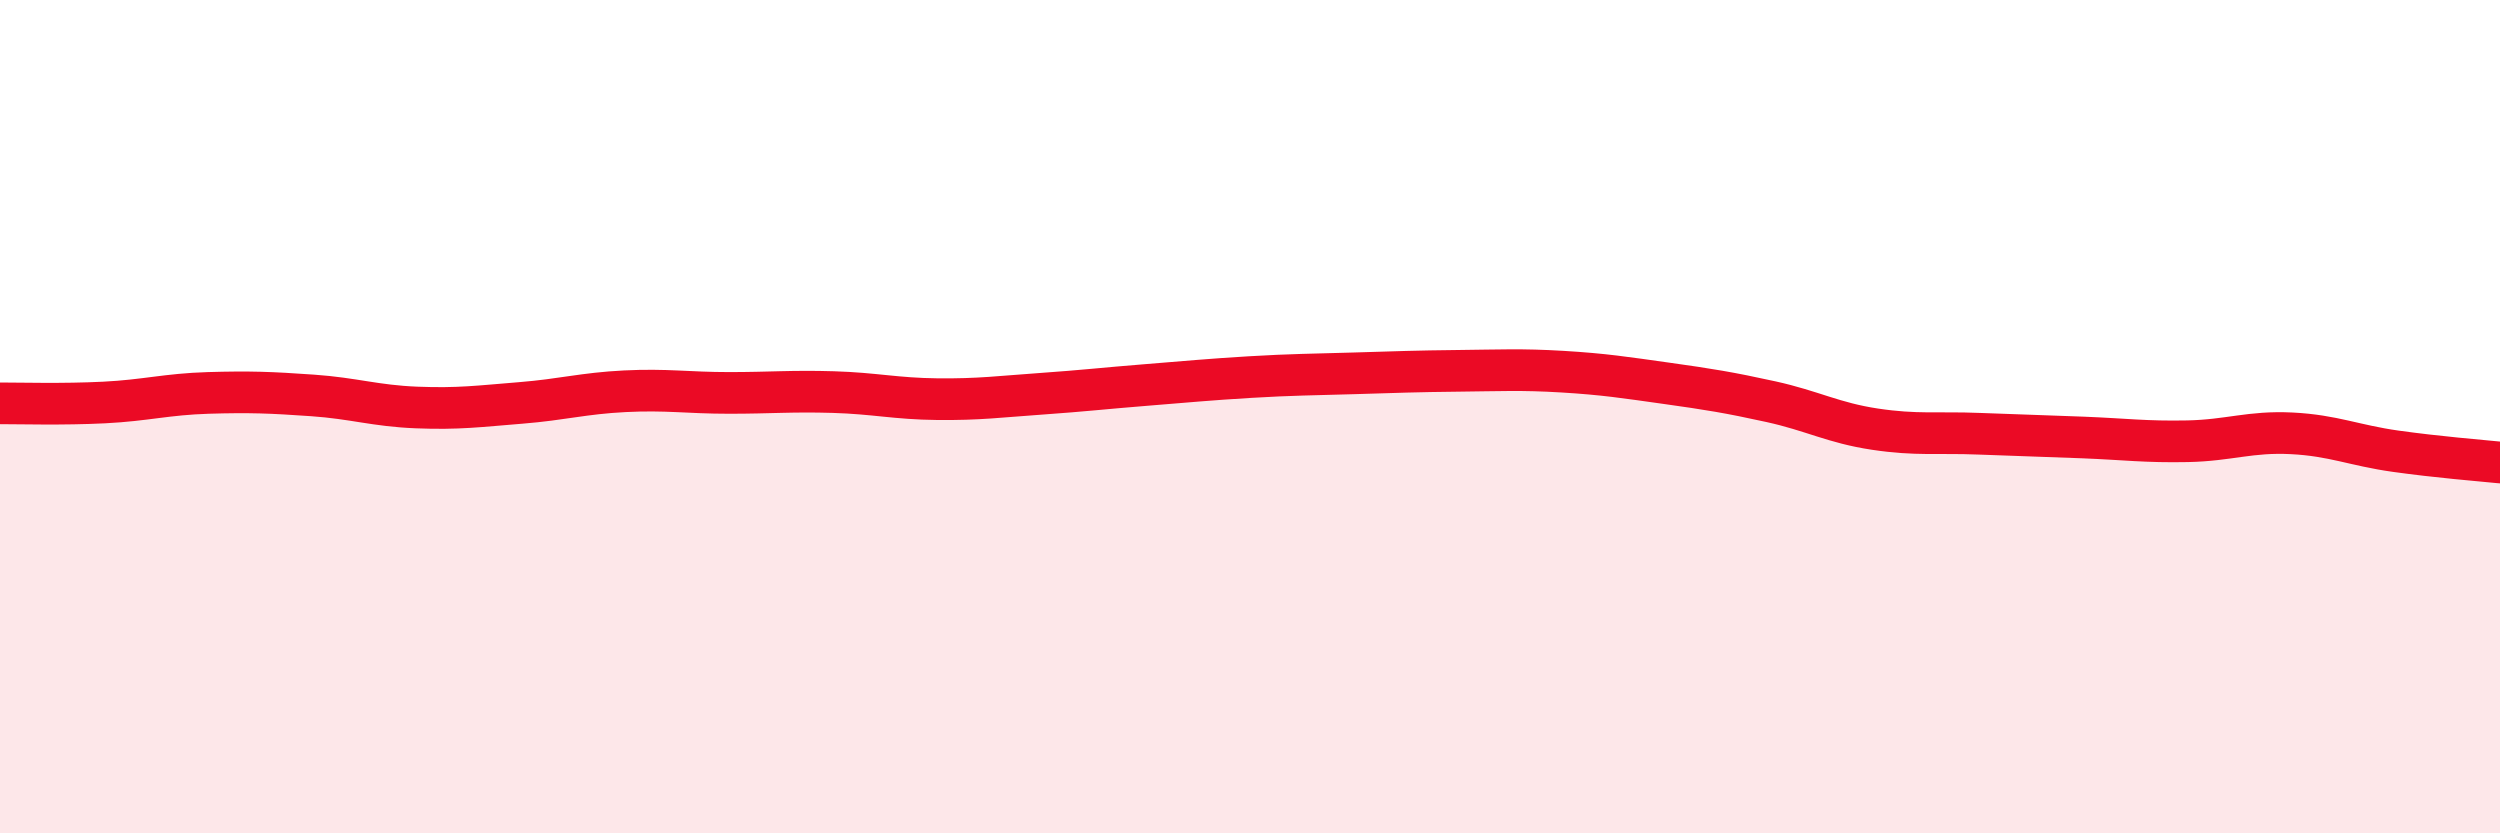
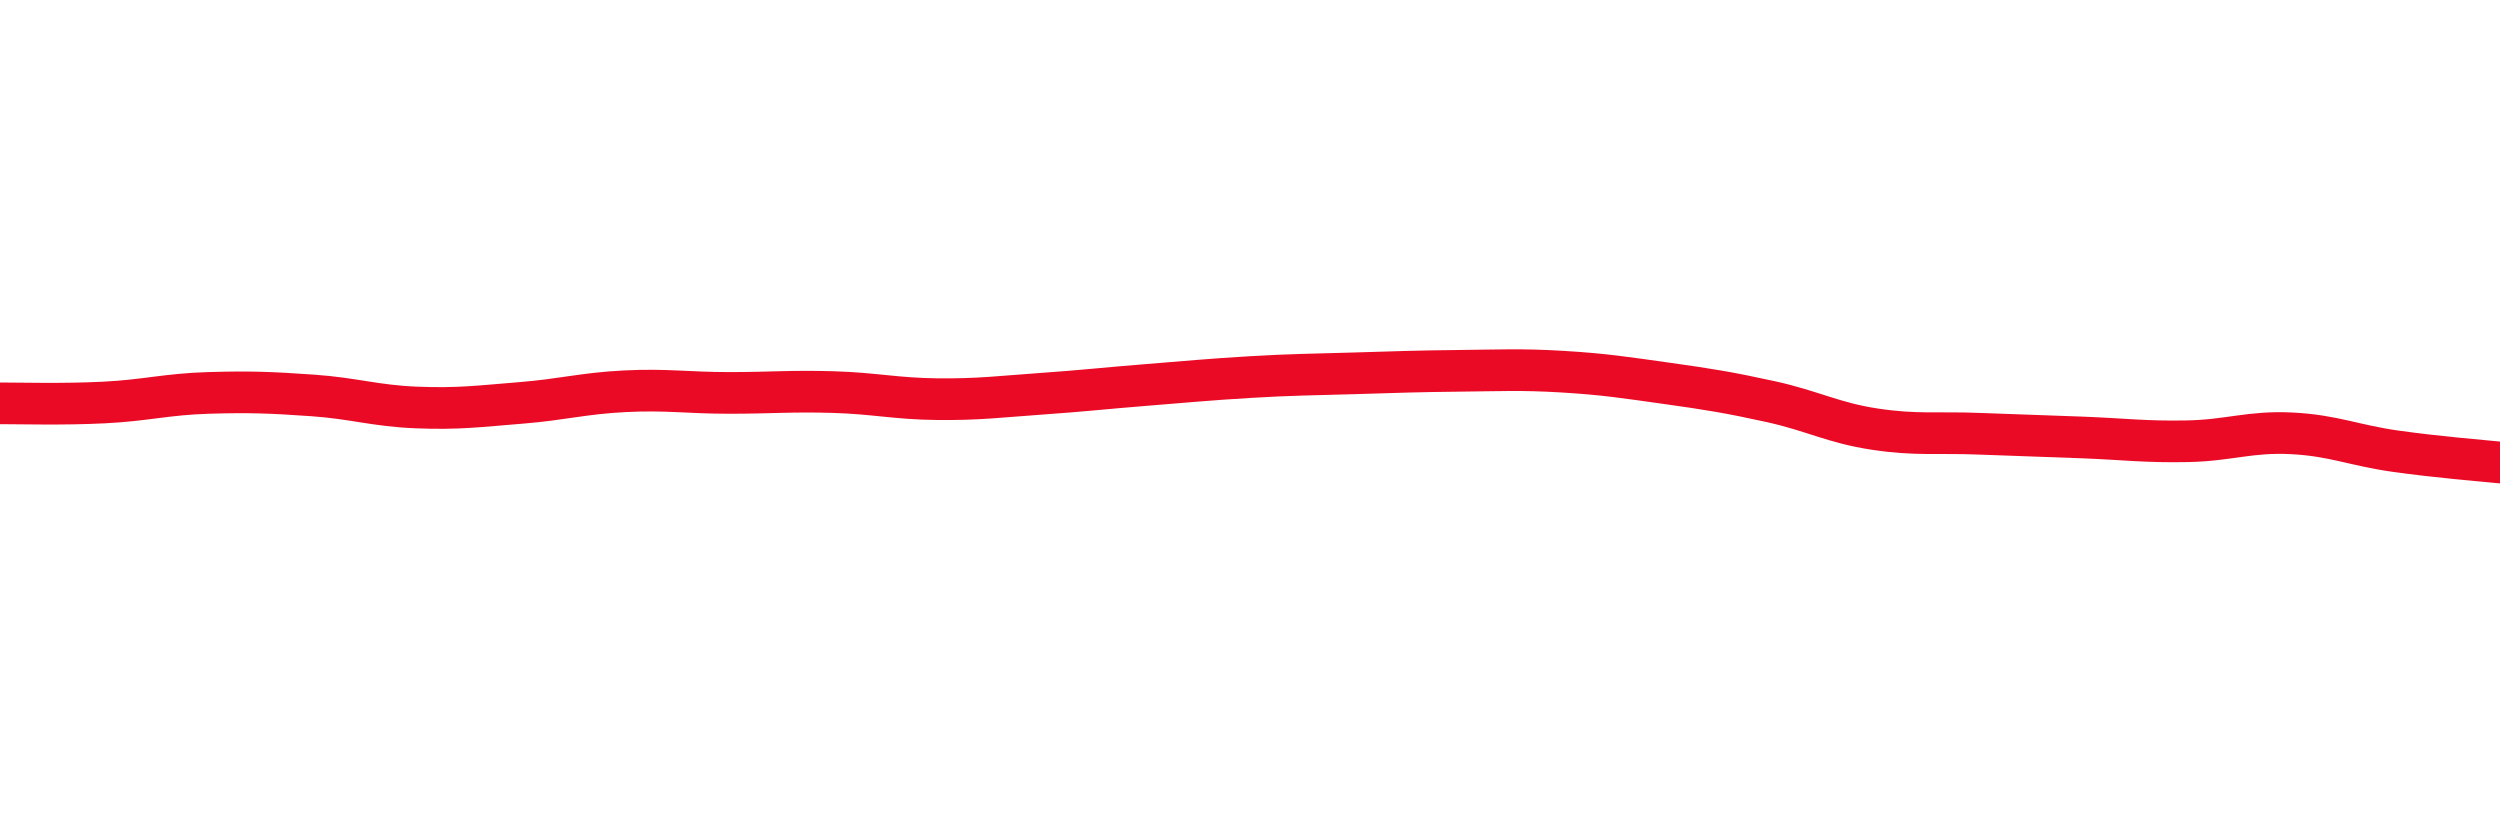
<svg xmlns="http://www.w3.org/2000/svg" width="60" height="20" viewBox="0 0 60 20">
-   <path d="M 0,9.68 C 0.5,9.68 1.5,9.71 2.5,9.66 C 3.5,9.61 4,9.46 5,9.43 C 6,9.4 6.5,9.42 7.5,9.49 C 8.5,9.56 9,9.74 10,9.78 C 11,9.82 11.5,9.75 12.5,9.67 C 13.5,9.59 14,9.44 15,9.39 C 16,9.34 16.5,9.43 17.5,9.43 C 18.5,9.43 19,9.38 20,9.41 C 21,9.44 21.5,9.57 22.5,9.58 C 23.5,9.59 24,9.52 25,9.45 C 26,9.38 26.5,9.32 27.5,9.24 C 28.5,9.16 29,9.11 30,9.05 C 31,8.99 31.5,8.99 32.5,8.96 C 33.5,8.93 34,8.91 35,8.9 C 36,8.89 36.5,8.86 37.5,8.92 C 38.5,8.98 39,9.06 40,9.2 C 41,9.34 41.5,9.42 42.5,9.64 C 43.5,9.86 44,10.15 45,10.3 C 46,10.45 46.5,10.37 47.5,10.41 C 48.5,10.45 49,10.46 50,10.5 C 51,10.54 51.5,10.61 52.5,10.59 C 53.5,10.57 54,10.35 55,10.4 C 56,10.45 56.5,10.69 57.5,10.83 C 58.5,10.97 59.5,11.05 60,11.1L60 20L0 20Z" fill="#EB0A25" opacity="0.1" stroke-linecap="round" stroke-linejoin="round" />
  <path d="M 0,9.68 C 0.5,9.68 1.5,9.71 2.5,9.66 C 3.5,9.61 4,9.46 5,9.43 C 6,9.4 6.5,9.42 7.5,9.49 C 8.5,9.56 9,9.74 10,9.78 C 11,9.82 11.5,9.75 12.5,9.67 C 13.5,9.59 14,9.44 15,9.39 C 16,9.34 16.5,9.43 17.5,9.43 C 18.5,9.43 19,9.38 20,9.41 C 21,9.44 21.5,9.57 22.5,9.58 C 23.5,9.59 24,9.52 25,9.45 C 26,9.38 26.5,9.32 27.5,9.24 C 28.5,9.16 29,9.11 30,9.05 C 31,8.99 31.5,8.99 32.5,8.96 C 33.5,8.93 34,8.91 35,8.9 C 36,8.89 36.5,8.86 37.5,8.92 C 38.5,8.98 39,9.06 40,9.2 C 41,9.34 41.5,9.42 42.5,9.64 C 43.5,9.86 44,10.15 45,10.3 C 46,10.45 46.5,10.37 47.5,10.41 C 48.5,10.45 49,10.46 50,10.5 C 51,10.54 51.5,10.61 52.5,10.59 C 53.5,10.57 54,10.35 55,10.4 C 56,10.45 56.5,10.69 57.5,10.83 C 58.5,10.97 59.5,11.05 60,11.1" stroke="#EB0A25" stroke-width="1" fill="none" stroke-linecap="round" stroke-linejoin="round" />
</svg>